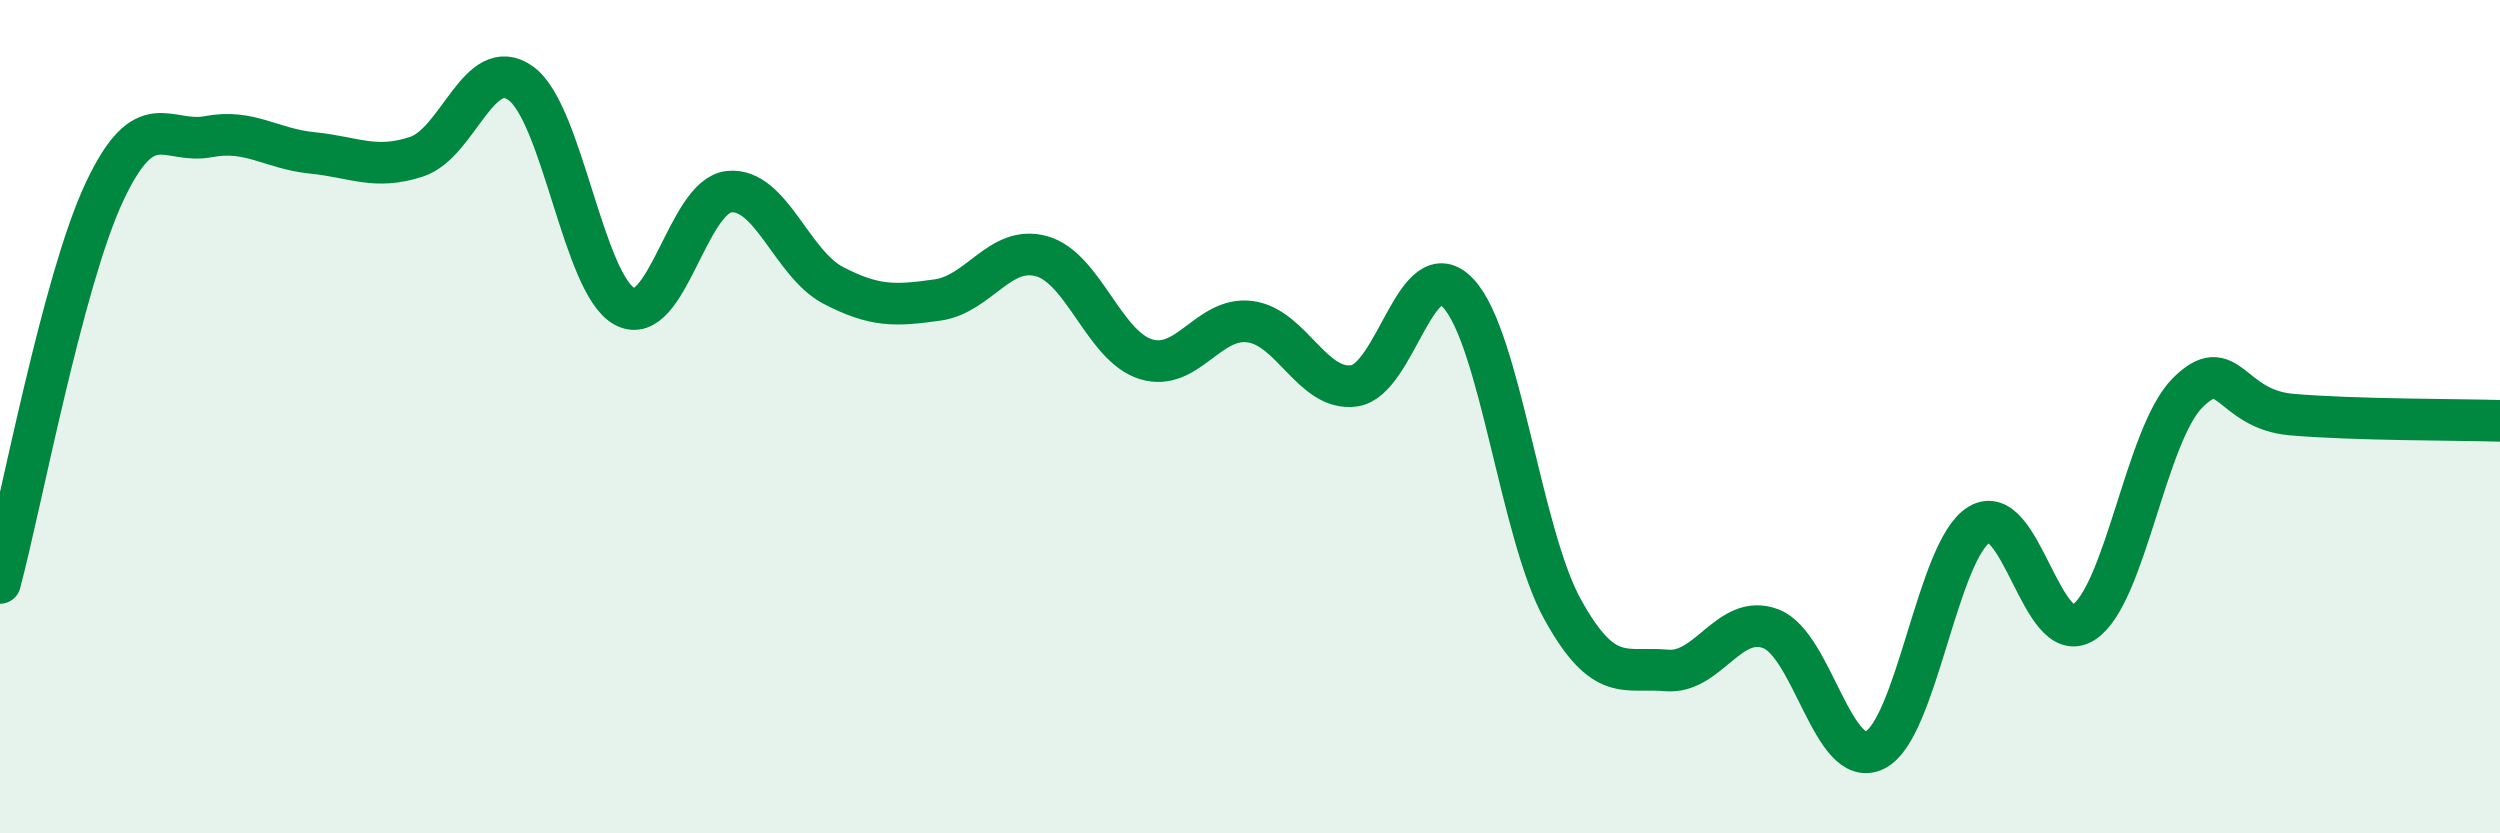
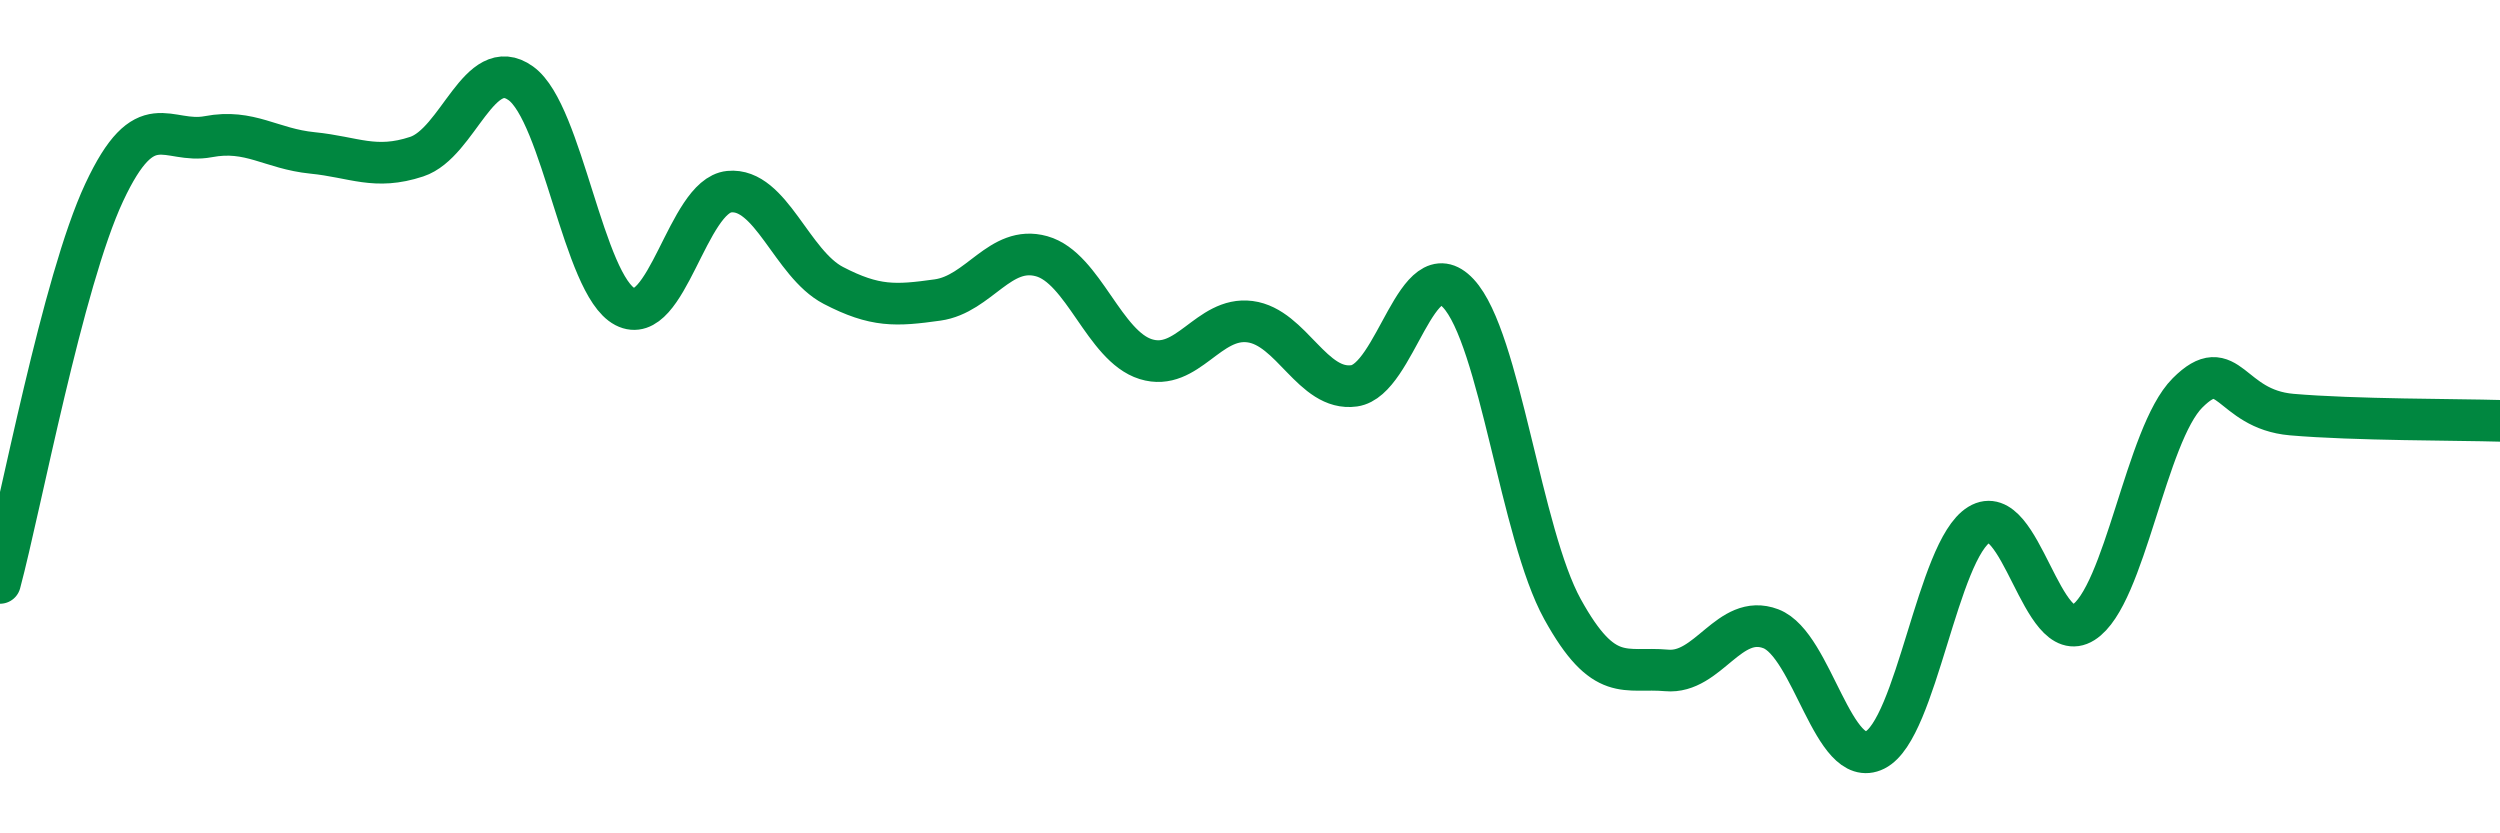
<svg xmlns="http://www.w3.org/2000/svg" width="60" height="20" viewBox="0 0 60 20">
-   <path d="M 0,13.99 C 0.5,12.12 1.5,6.76 2.5,4.62 C 3.5,2.48 4,3.47 5,3.28 C 6,3.09 6.5,3.57 7.5,3.67 C 8.5,3.77 9,4.09 10,3.76 C 11,3.43 11.5,1.28 12.5,2 C 13.5,2.72 14,6.84 15,7.36 C 16,7.88 16.5,4.7 17.5,4.6 C 18.5,4.5 19,6.33 20,6.85 C 21,7.37 21.5,7.34 22.5,7.2 C 23.5,7.06 24,5.87 25,6.15 C 26,6.43 26.5,8.31 27.5,8.62 C 28.5,8.93 29,7.59 30,7.72 C 31,7.85 31.5,9.4 32.5,9.26 C 33.5,9.12 34,5.97 35,7.04 C 36,8.11 36.5,12.81 37.5,14.62 C 38.5,16.43 39,16 40,16.09 C 41,16.18 41.5,14.71 42.5,15.09 C 43.5,15.47 44,18.5 45,18 C 46,17.5 46.5,13.2 47.5,12.59 C 48.5,11.98 49,15.57 50,14.94 C 51,14.31 51.5,10.43 52.5,9.43 C 53.5,8.43 53.5,9.82 55,9.95 C 56.5,10.08 59,10.07 60,10.1L60 20L0 20Z" fill="#008740" opacity="0.1" stroke-linecap="round" stroke-linejoin="round" />
  <path d="M 0,13.99 C 0.5,12.12 1.5,6.76 2.5,4.62 C 3.5,2.48 4,3.47 5,3.28 C 6,3.09 6.5,3.57 7.5,3.67 C 8.5,3.77 9,4.09 10,3.76 C 11,3.43 11.5,1.28 12.5,2 C 13.5,2.72 14,6.84 15,7.36 C 16,7.88 16.5,4.7 17.5,4.6 C 18.5,4.5 19,6.33 20,6.85 C 21,7.37 21.5,7.34 22.5,7.2 C 23.5,7.06 24,5.87 25,6.15 C 26,6.43 26.5,8.31 27.5,8.62 C 28.5,8.93 29,7.59 30,7.72 C 31,7.85 31.5,9.4 32.5,9.26 C 33.5,9.12 34,5.97 35,7.04 C 36,8.11 36.5,12.81 37.5,14.62 C 38.5,16.43 39,16 40,16.09 C 41,16.18 41.5,14.71 42.5,15.09 C 43.5,15.47 44,18.5 45,18 C 46,17.5 46.5,13.2 47.5,12.59 C 48.5,11.98 49,15.57 50,14.94 C 51,14.31 51.5,10.43 52.5,9.43 C 53.5,8.43 53.5,9.82 55,9.95 C 56.5,10.08 59,10.07 60,10.1" stroke="#008740" stroke-width="1" fill="none" stroke-linecap="round" stroke-linejoin="round" />
</svg>